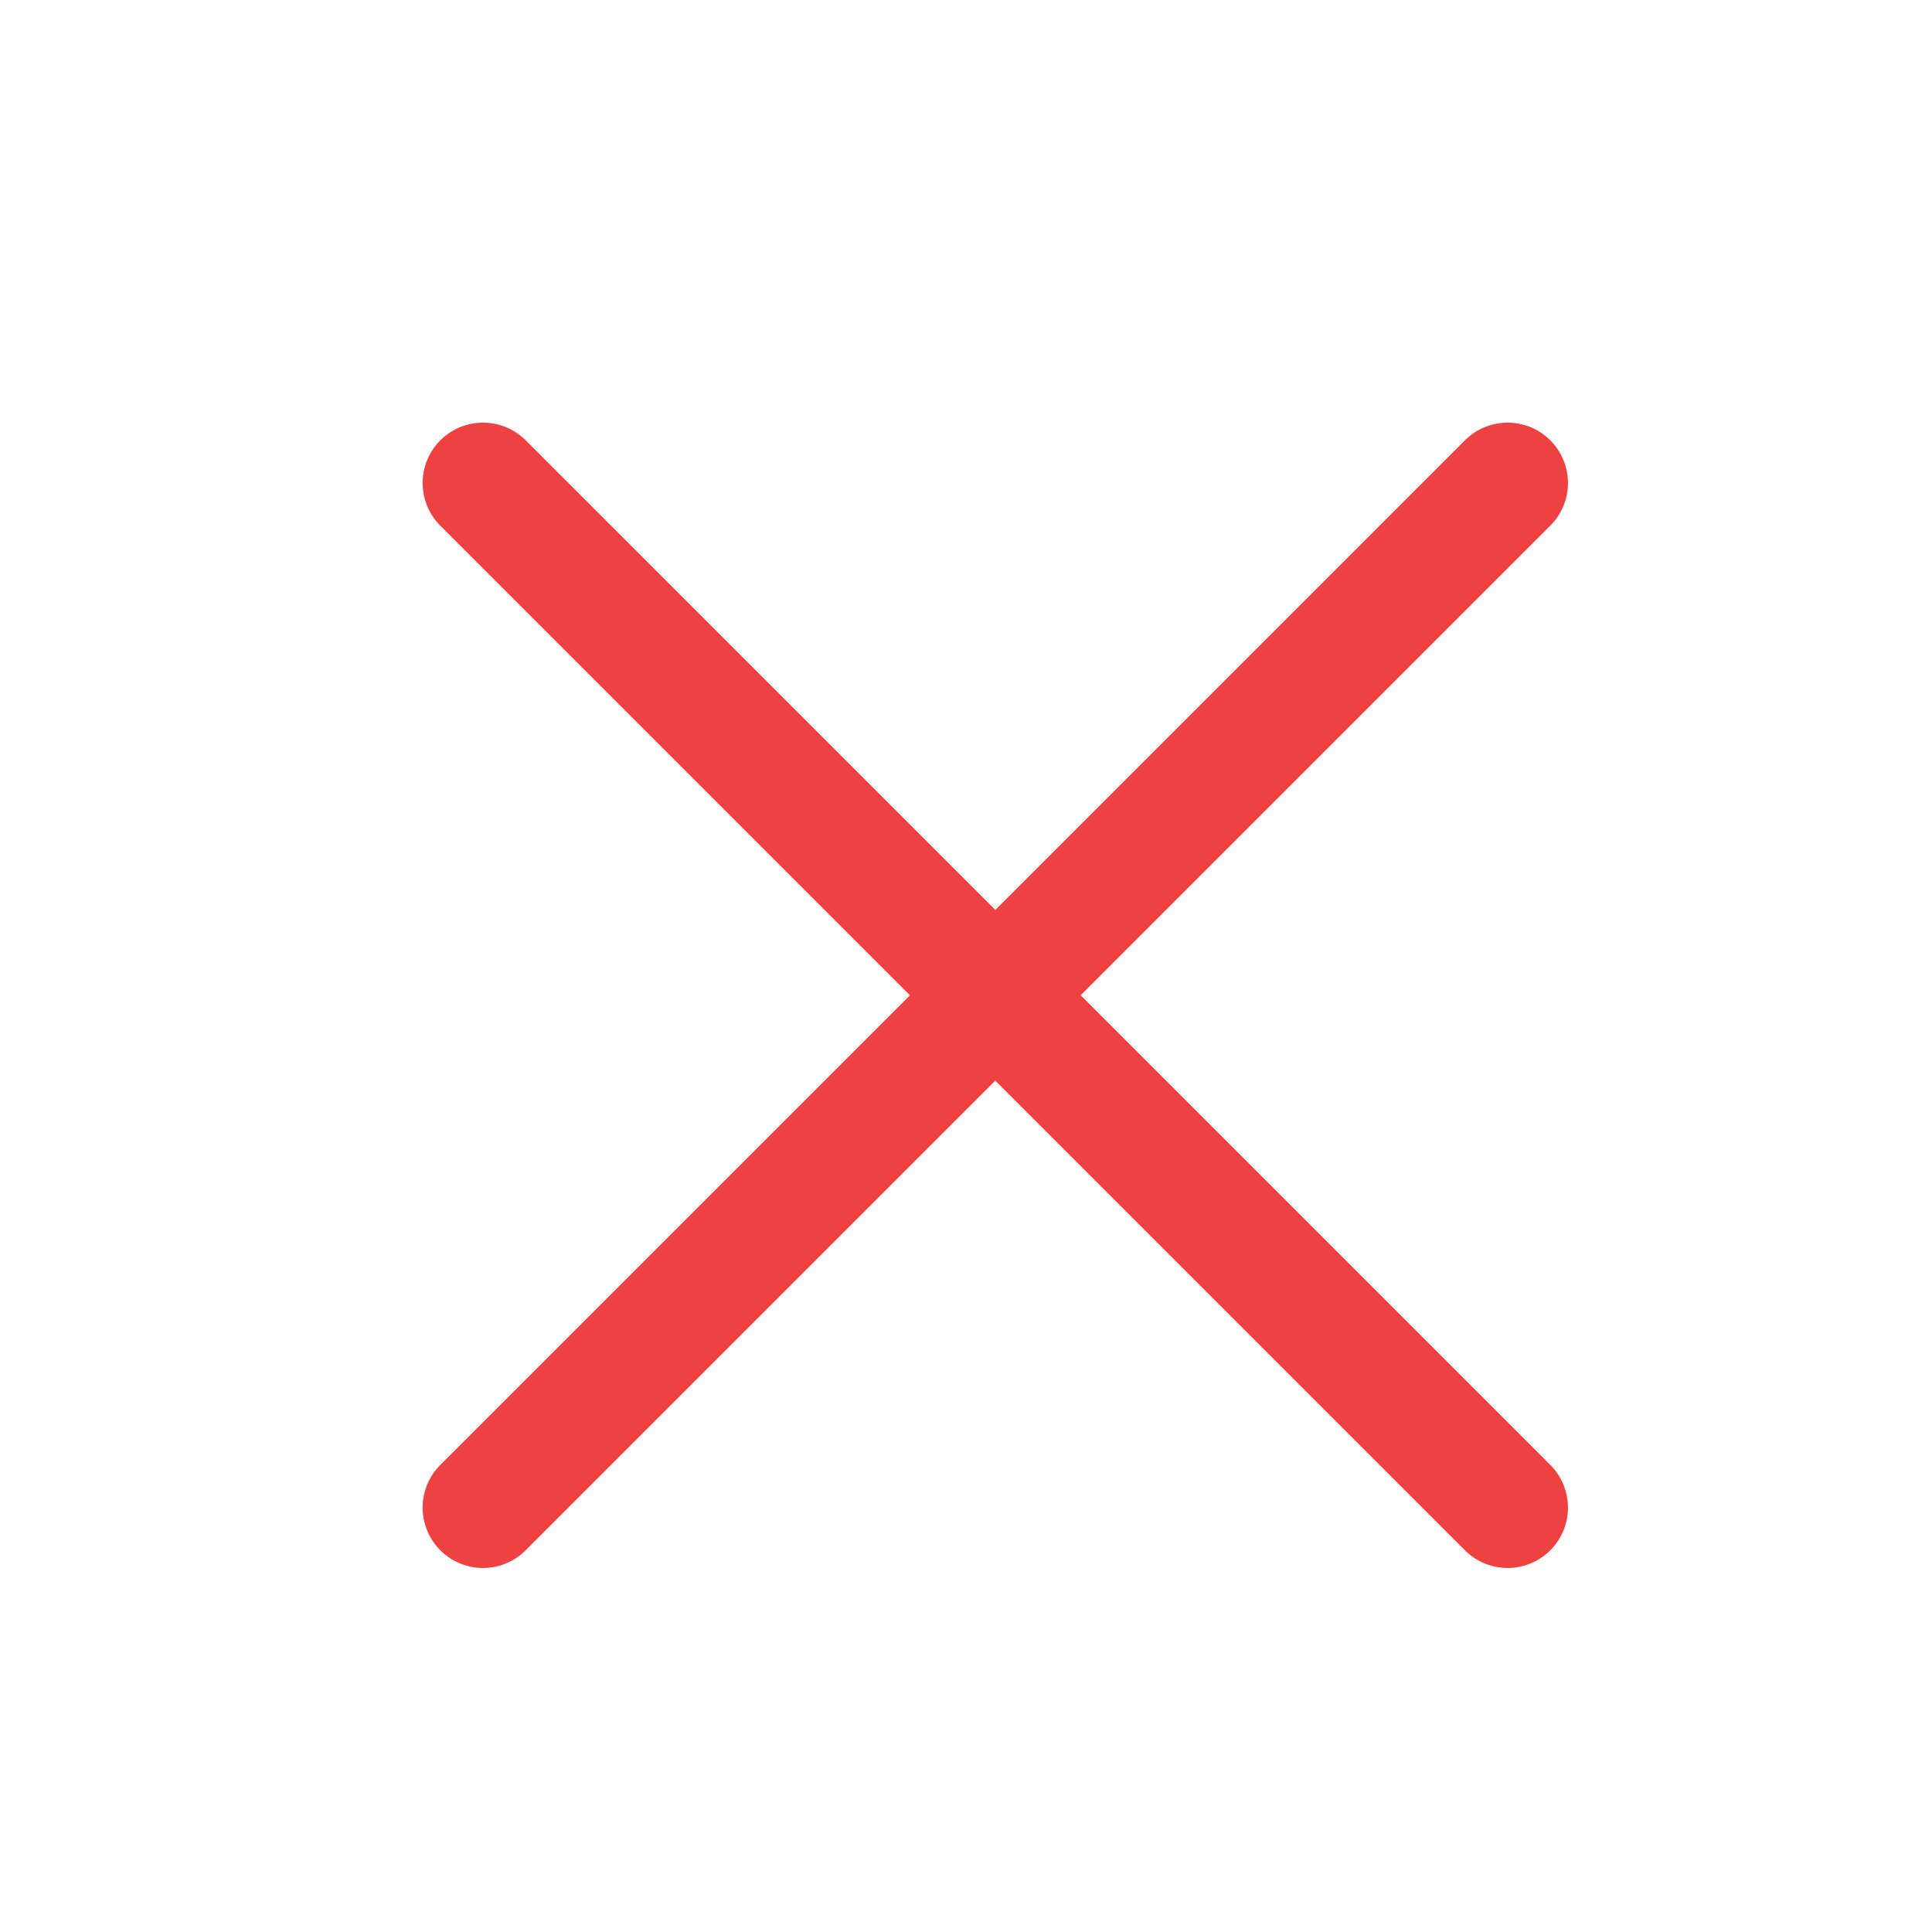
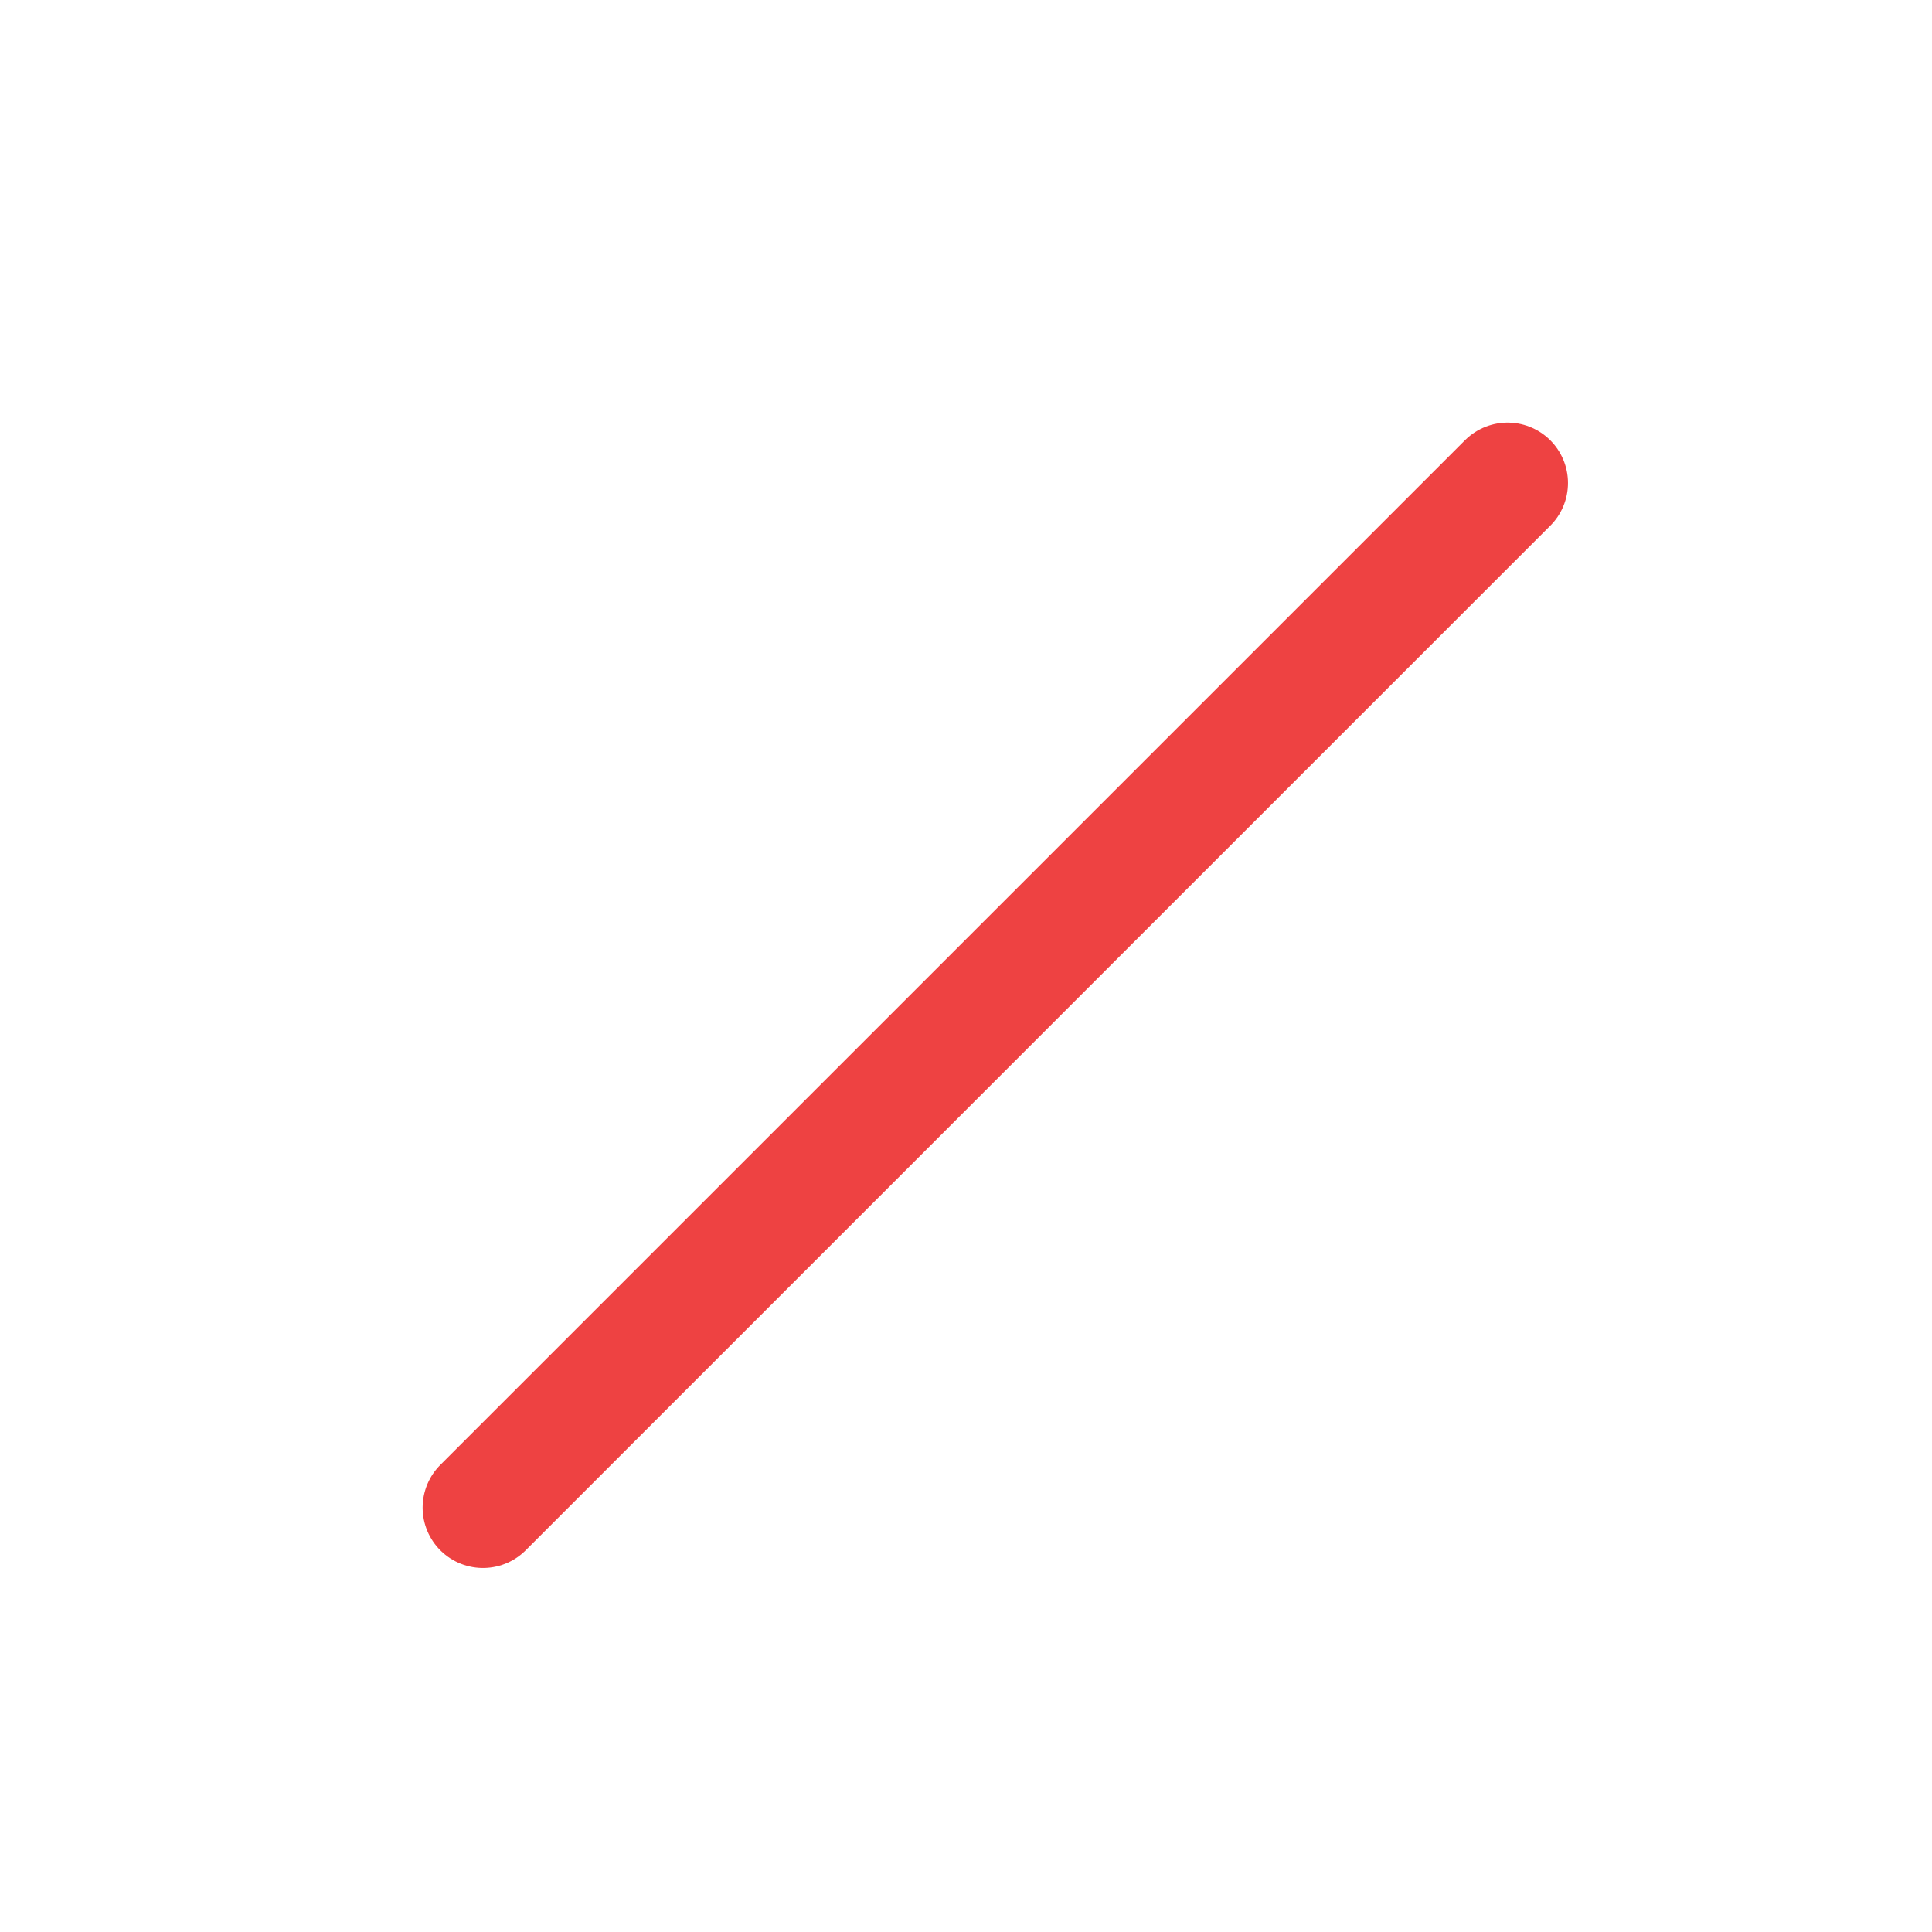
<svg xmlns="http://www.w3.org/2000/svg" width="24" height="24" viewBox="0 0 24 24" fill="none">
  <g id="vuesax/twotone/menu">
    <g id="vuesax/twotone/menu_2">
      <g id="menu">
        <g id="Group 1000002183">
-           <path id="Vector" d="M6 6L18.728 18.728" stroke="#EE4242" stroke-width="1.5" stroke-linecap="round" />
          <path id="Vector_2" d="M6 18.728L18.728 6" stroke="#EE4242" stroke-width="1.5" stroke-linecap="round" />
        </g>
      </g>
    </g>
  </g>
</svg>